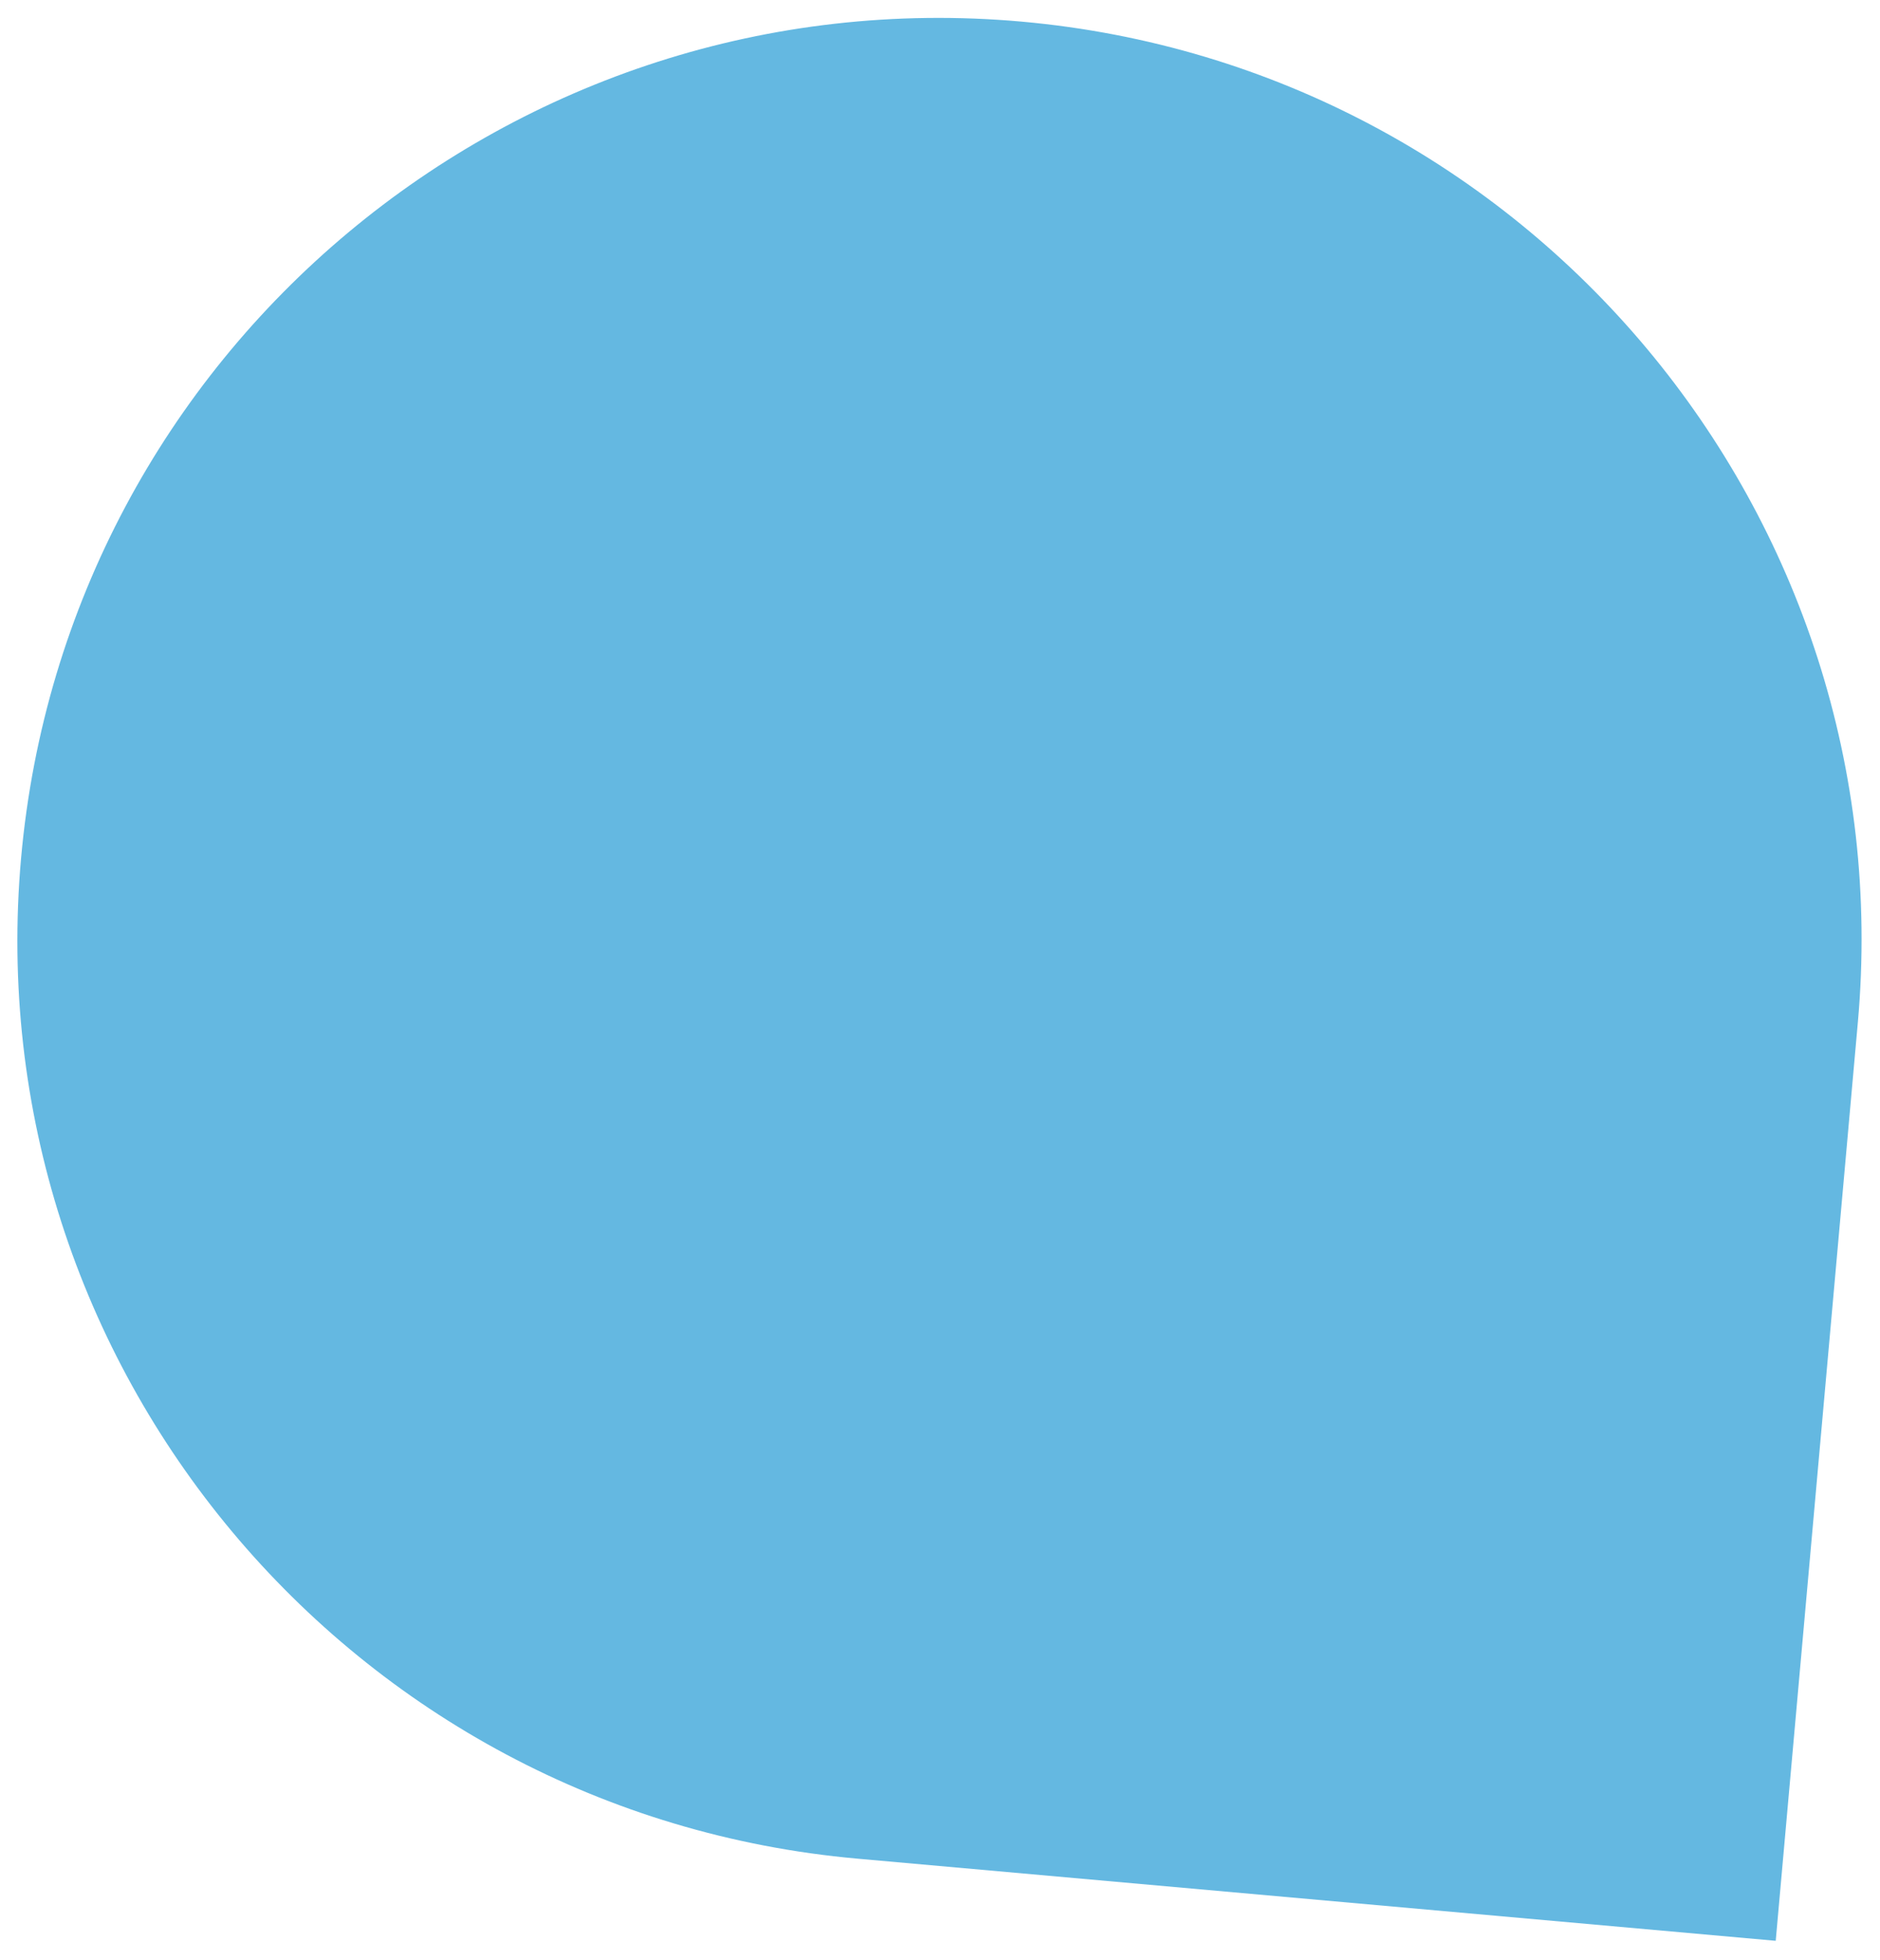
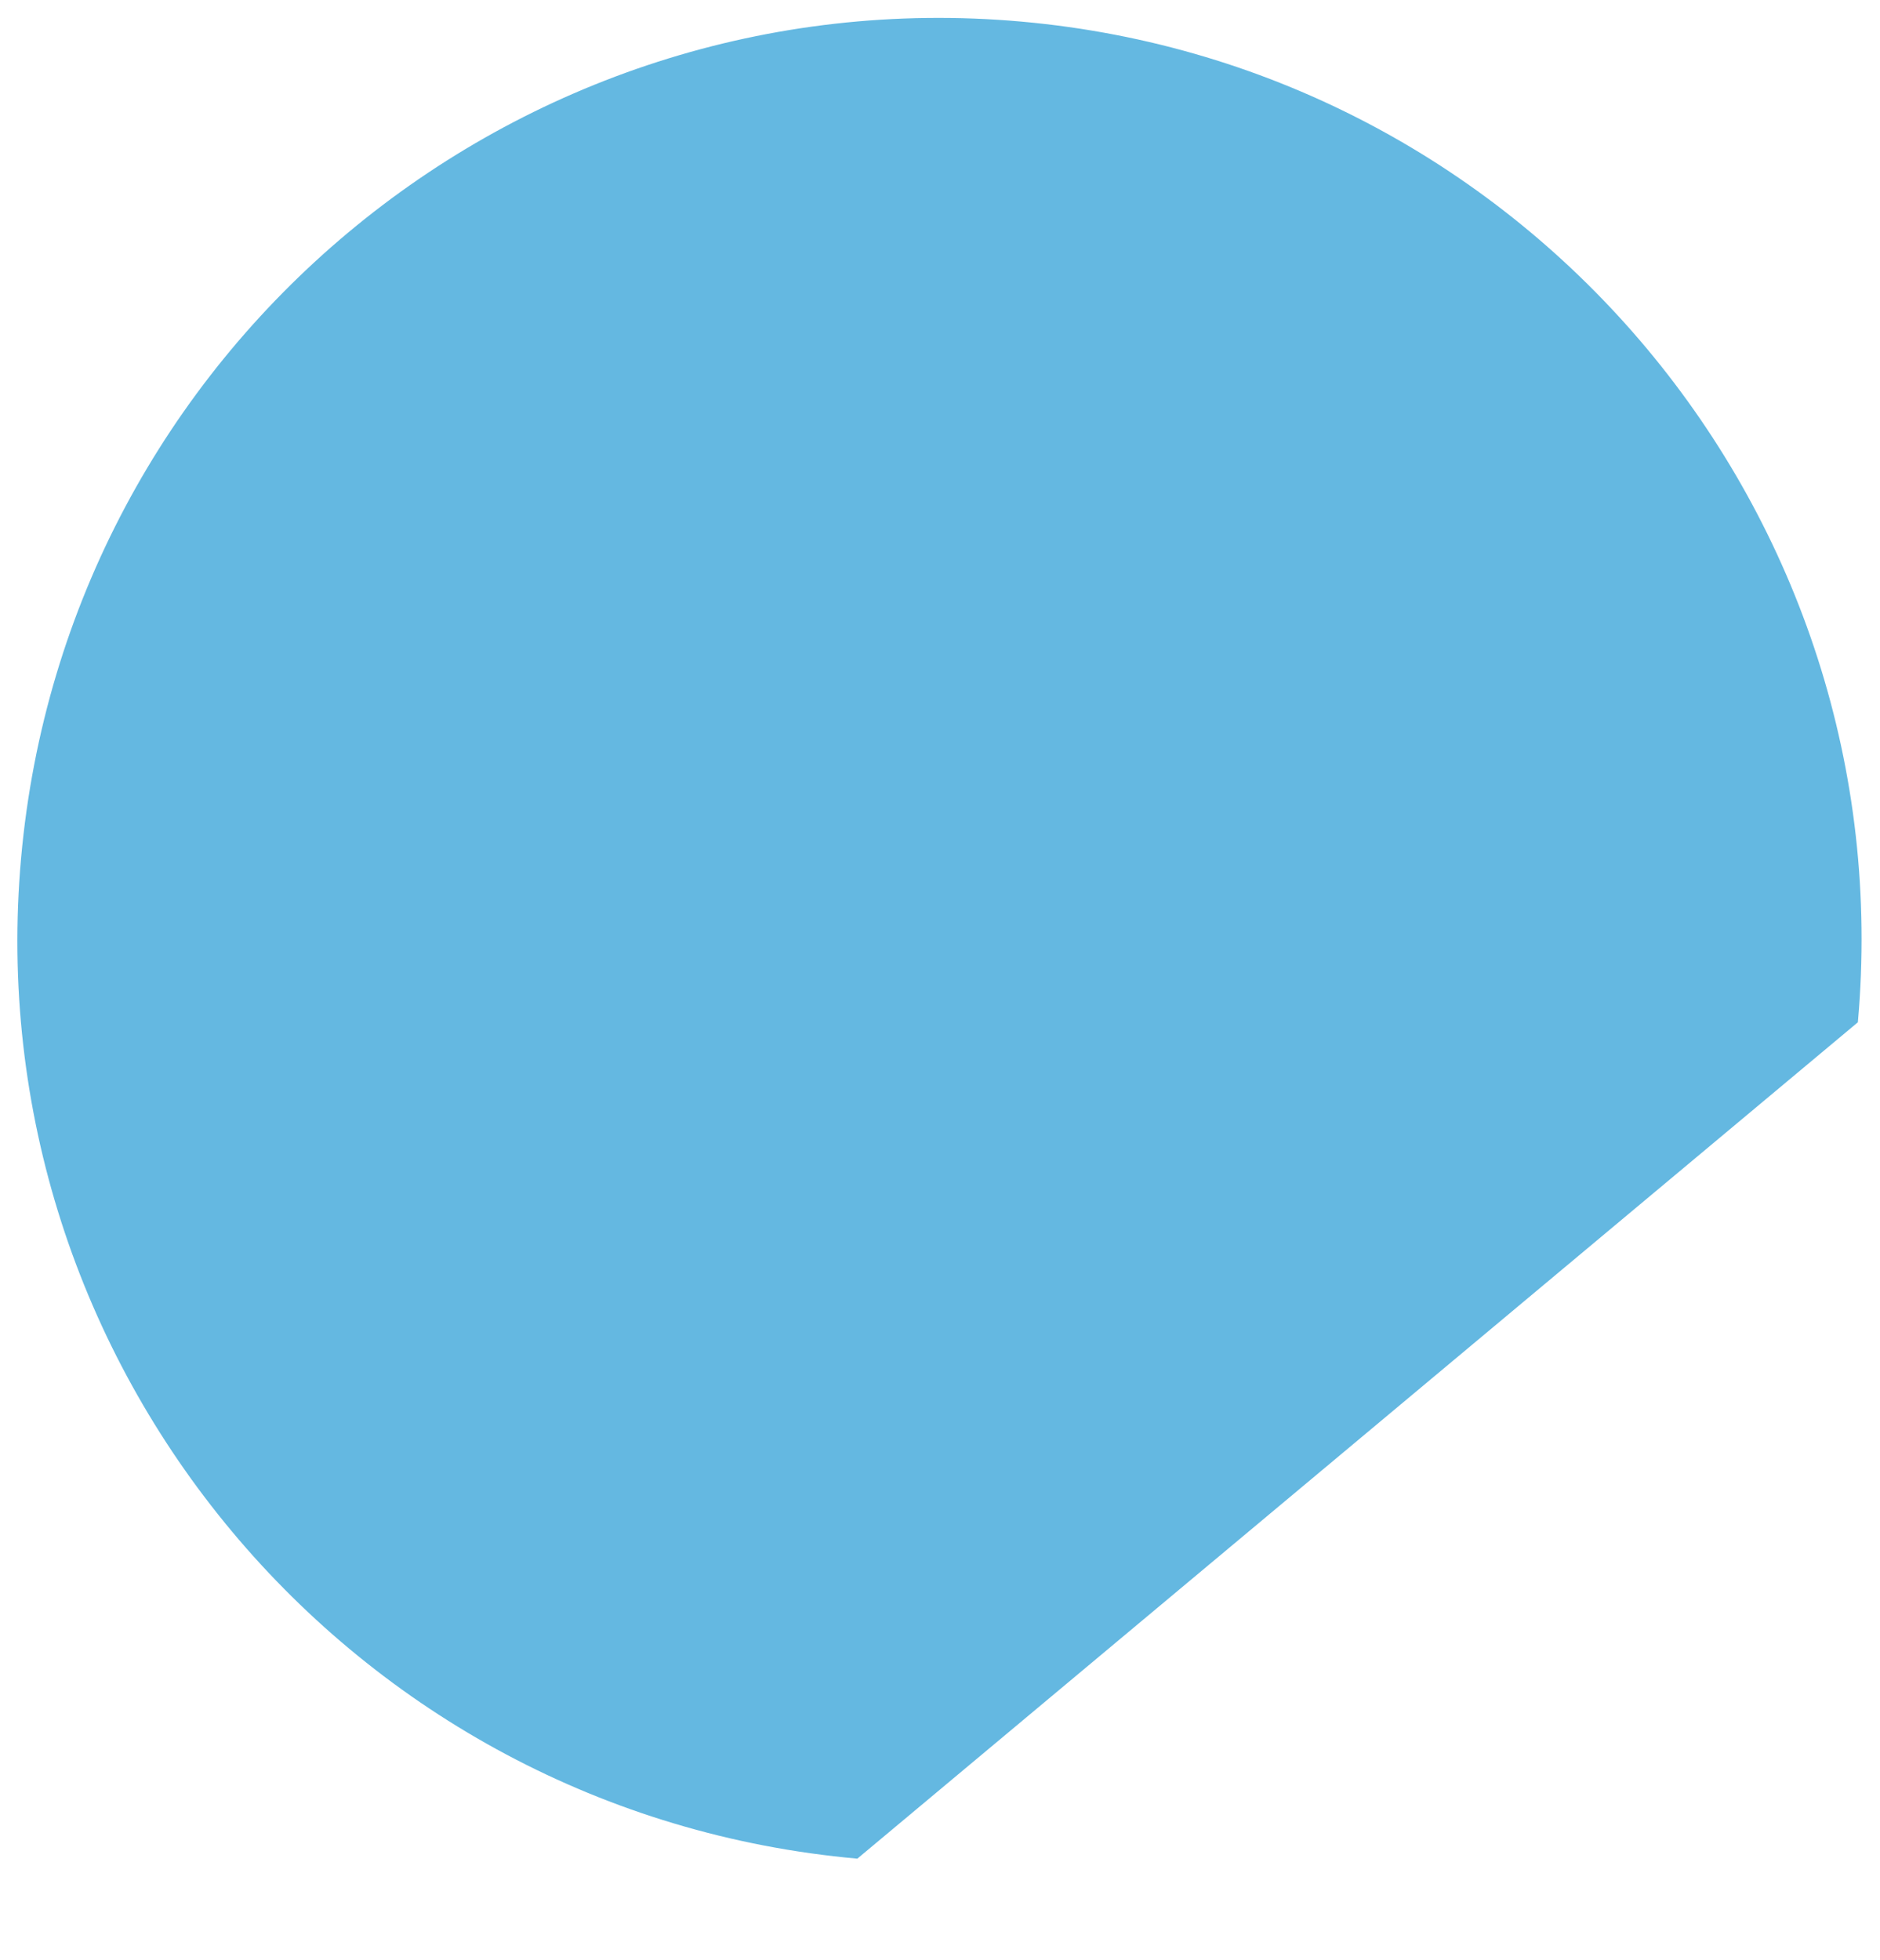
<svg xmlns="http://www.w3.org/2000/svg" width="94" height="98" viewBox="0 0 94 98" fill="none">
-   <path d="M1.055 42.893C3.323 17.533 25.721 -1.187 51.081 1.081C76.441 3.349 95.161 25.746 92.893 51.107L88.786 97.026L42.867 92.919C17.507 90.651 -1.213 68.254 1.055 42.893Z" fill="#64B8E1" />
+   <path d="M1.055 42.893C3.323 17.533 25.721 -1.187 51.081 1.081C76.441 3.349 95.161 25.746 92.893 51.107L42.867 92.919C17.507 90.651 -1.213 68.254 1.055 42.893Z" fill="#64B8E1" />
</svg>